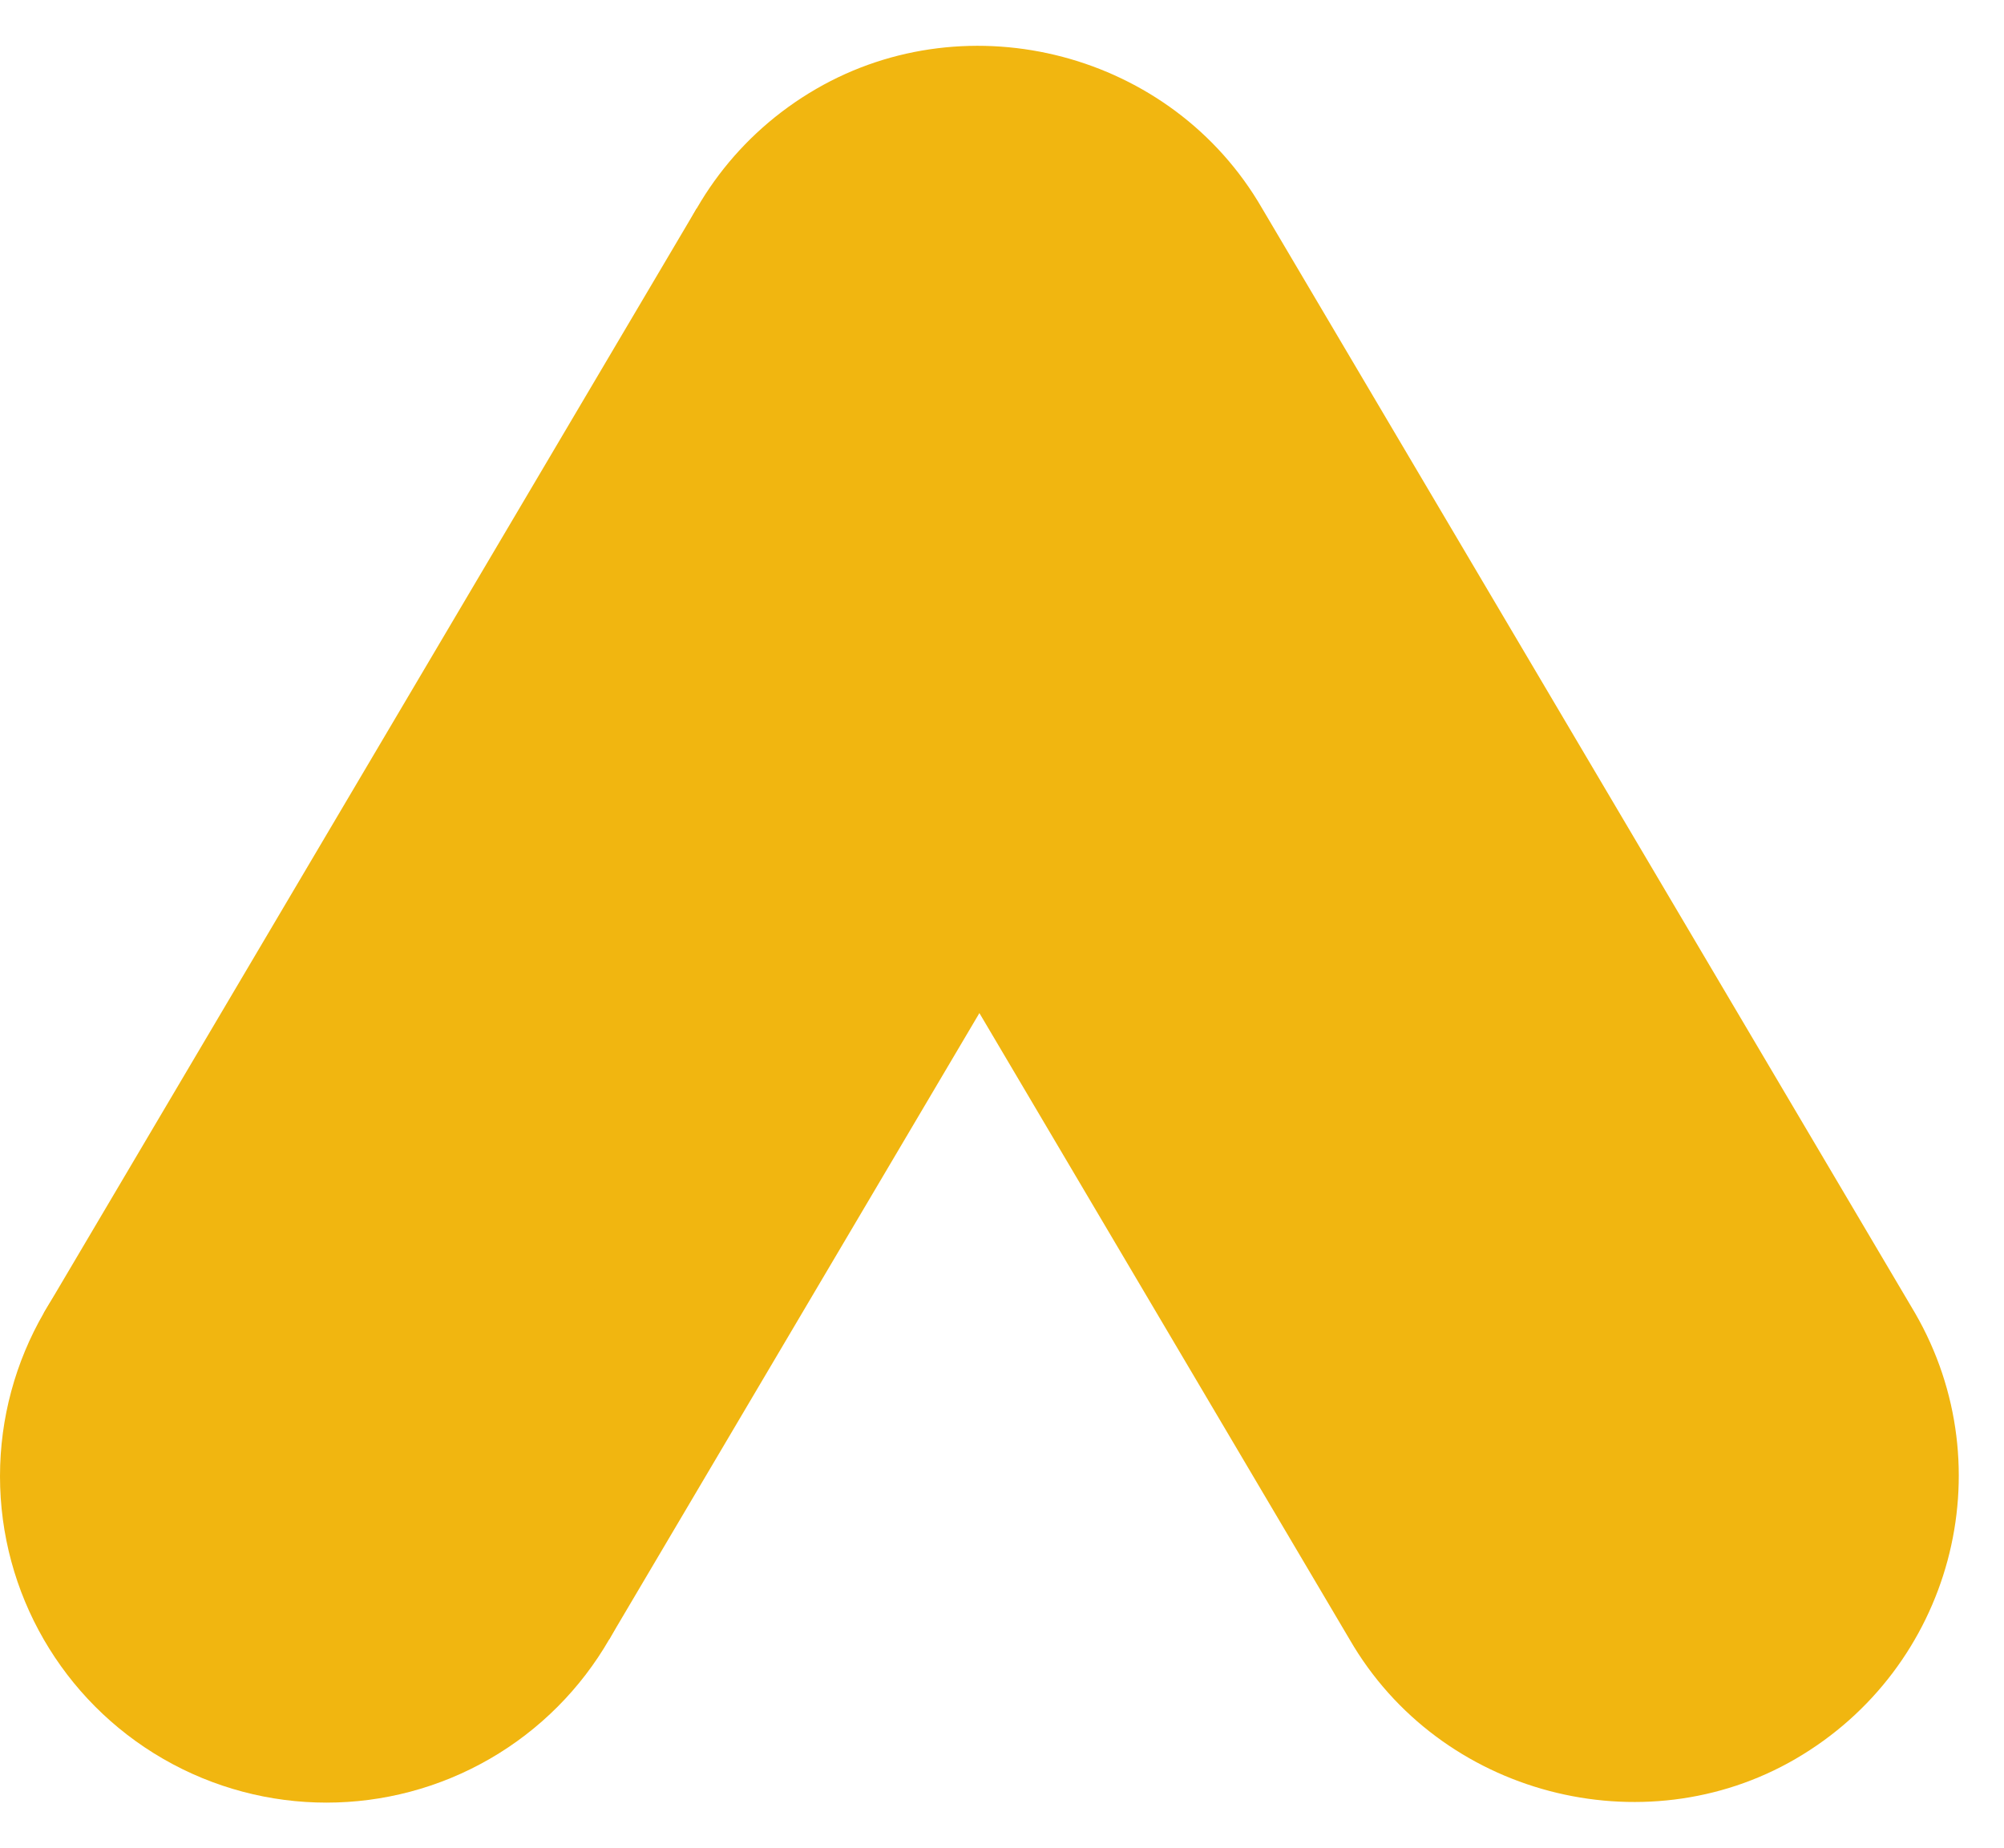
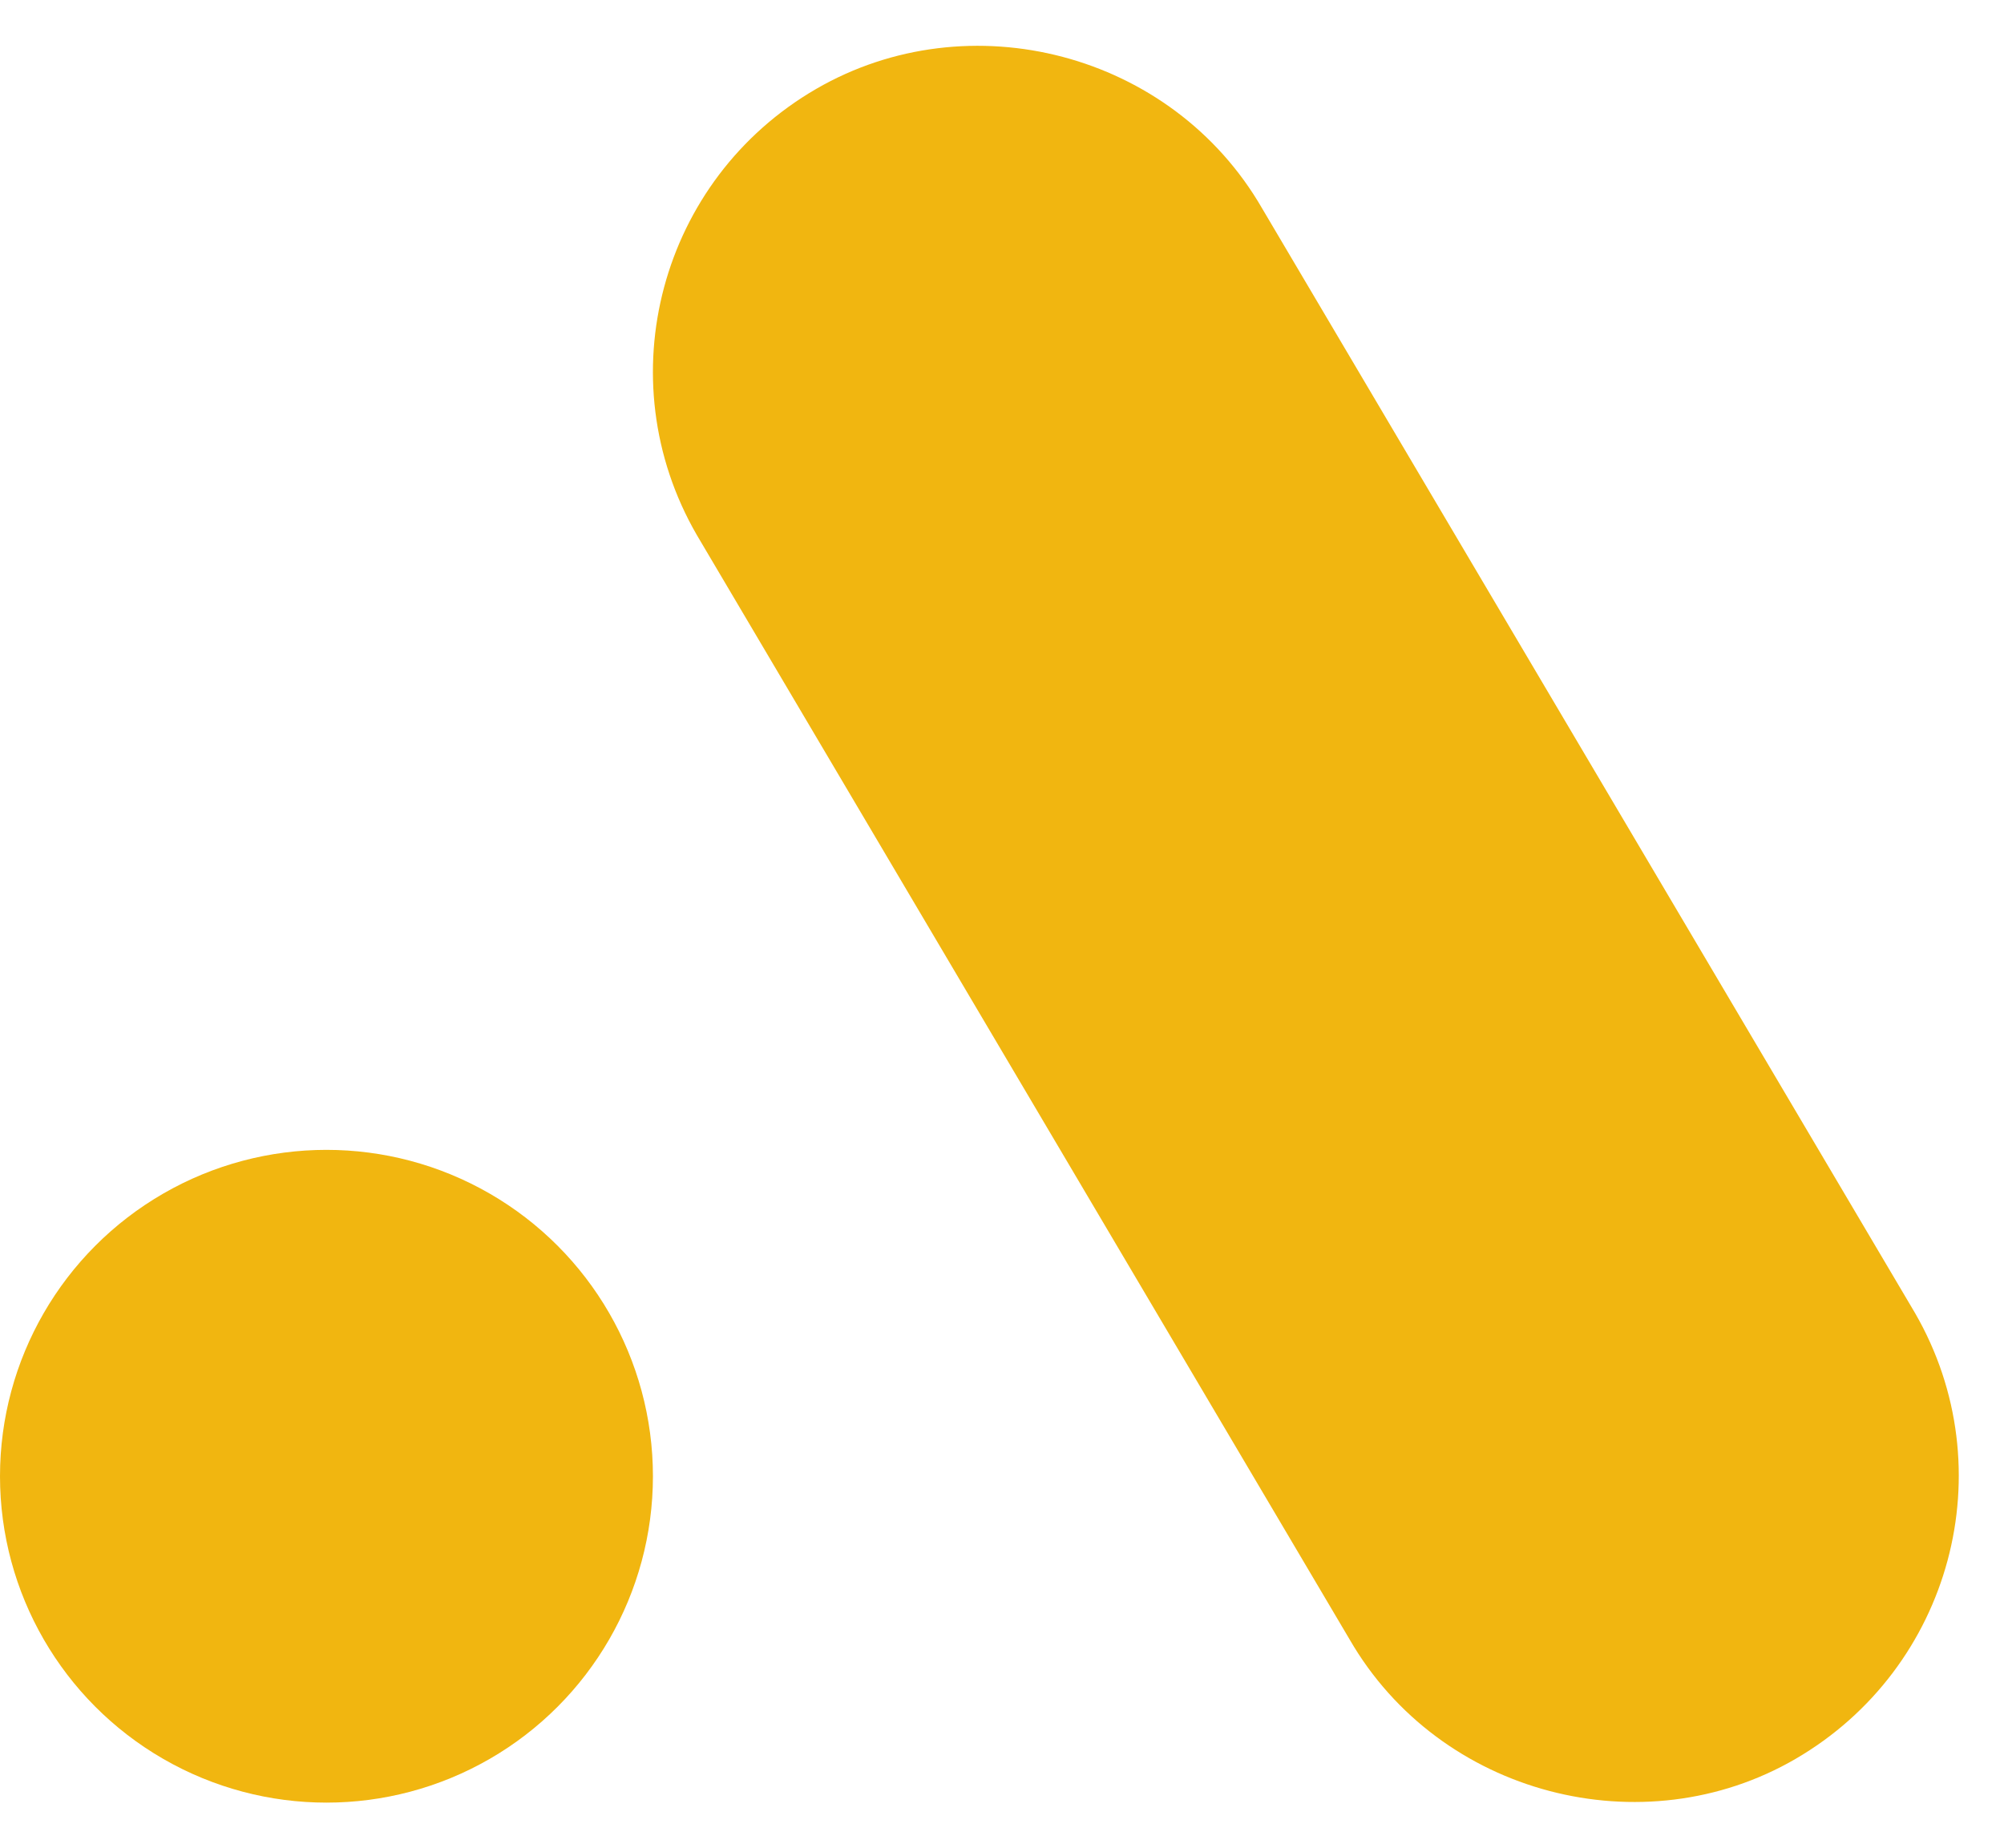
<svg xmlns="http://www.w3.org/2000/svg" fill="#000000" height="36.8" preserveAspectRatio="xMidYMid meet" version="1" viewBox="5.0 5.1 39.9 36.8" width="39.9" zoomAndPan="magnify">
  <g id="change1_1">
-     <path d="M30.129 15.75L18.871 9.25 5.871 31.25 17.129 37.75z" fill="#f1b610" />
-   </g>
+     </g>
  <g id="change2_1">
    <path d="M31.871,37.75c1.795,3.109,5.847,4.144,8.879,2.379c3.103-1.806,4.174-5.77,2.379-8.879l-13-22 c-1.795-3.109-5.835-4.144-8.879-2.379c-3.106,1.801-4.174,5.77-2.379,8.879L31.871,37.75z" fill="#f1b610" />
  </g>
  <g id="change3_1">
    <circle cx="11.5" cy="34.5" fill="#f1b610" r="6.5" />
  </g>
</svg>